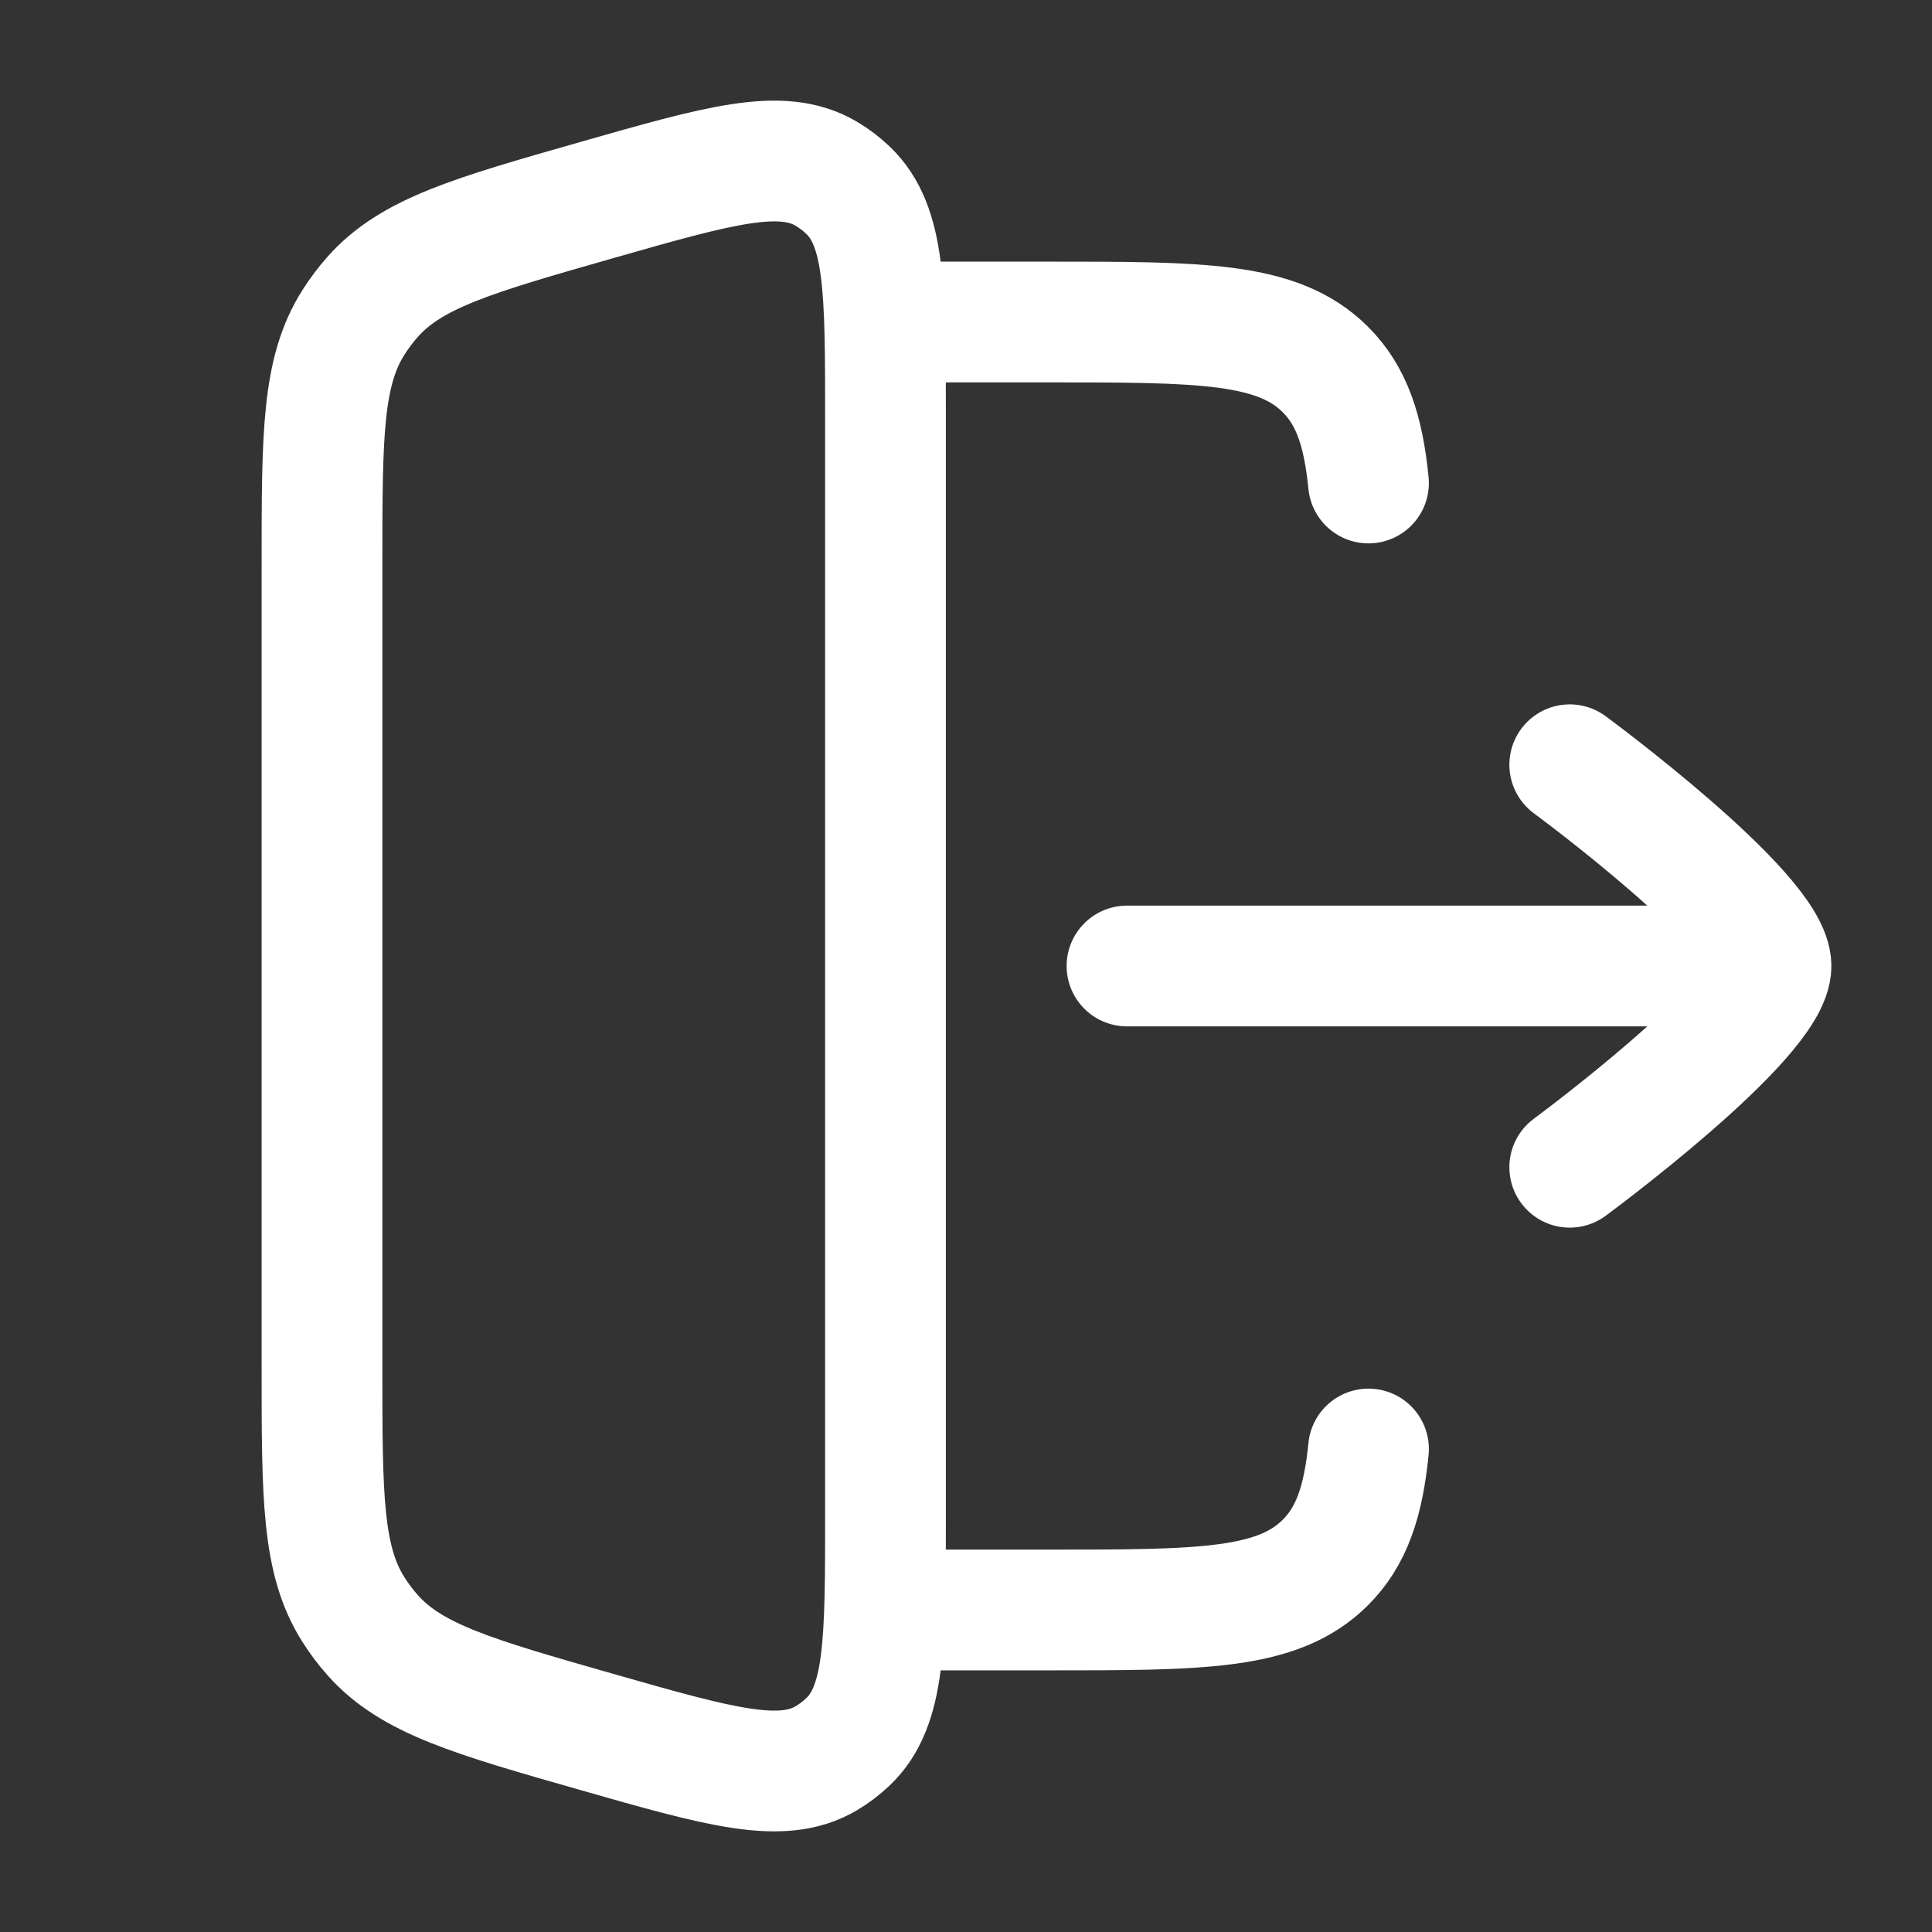
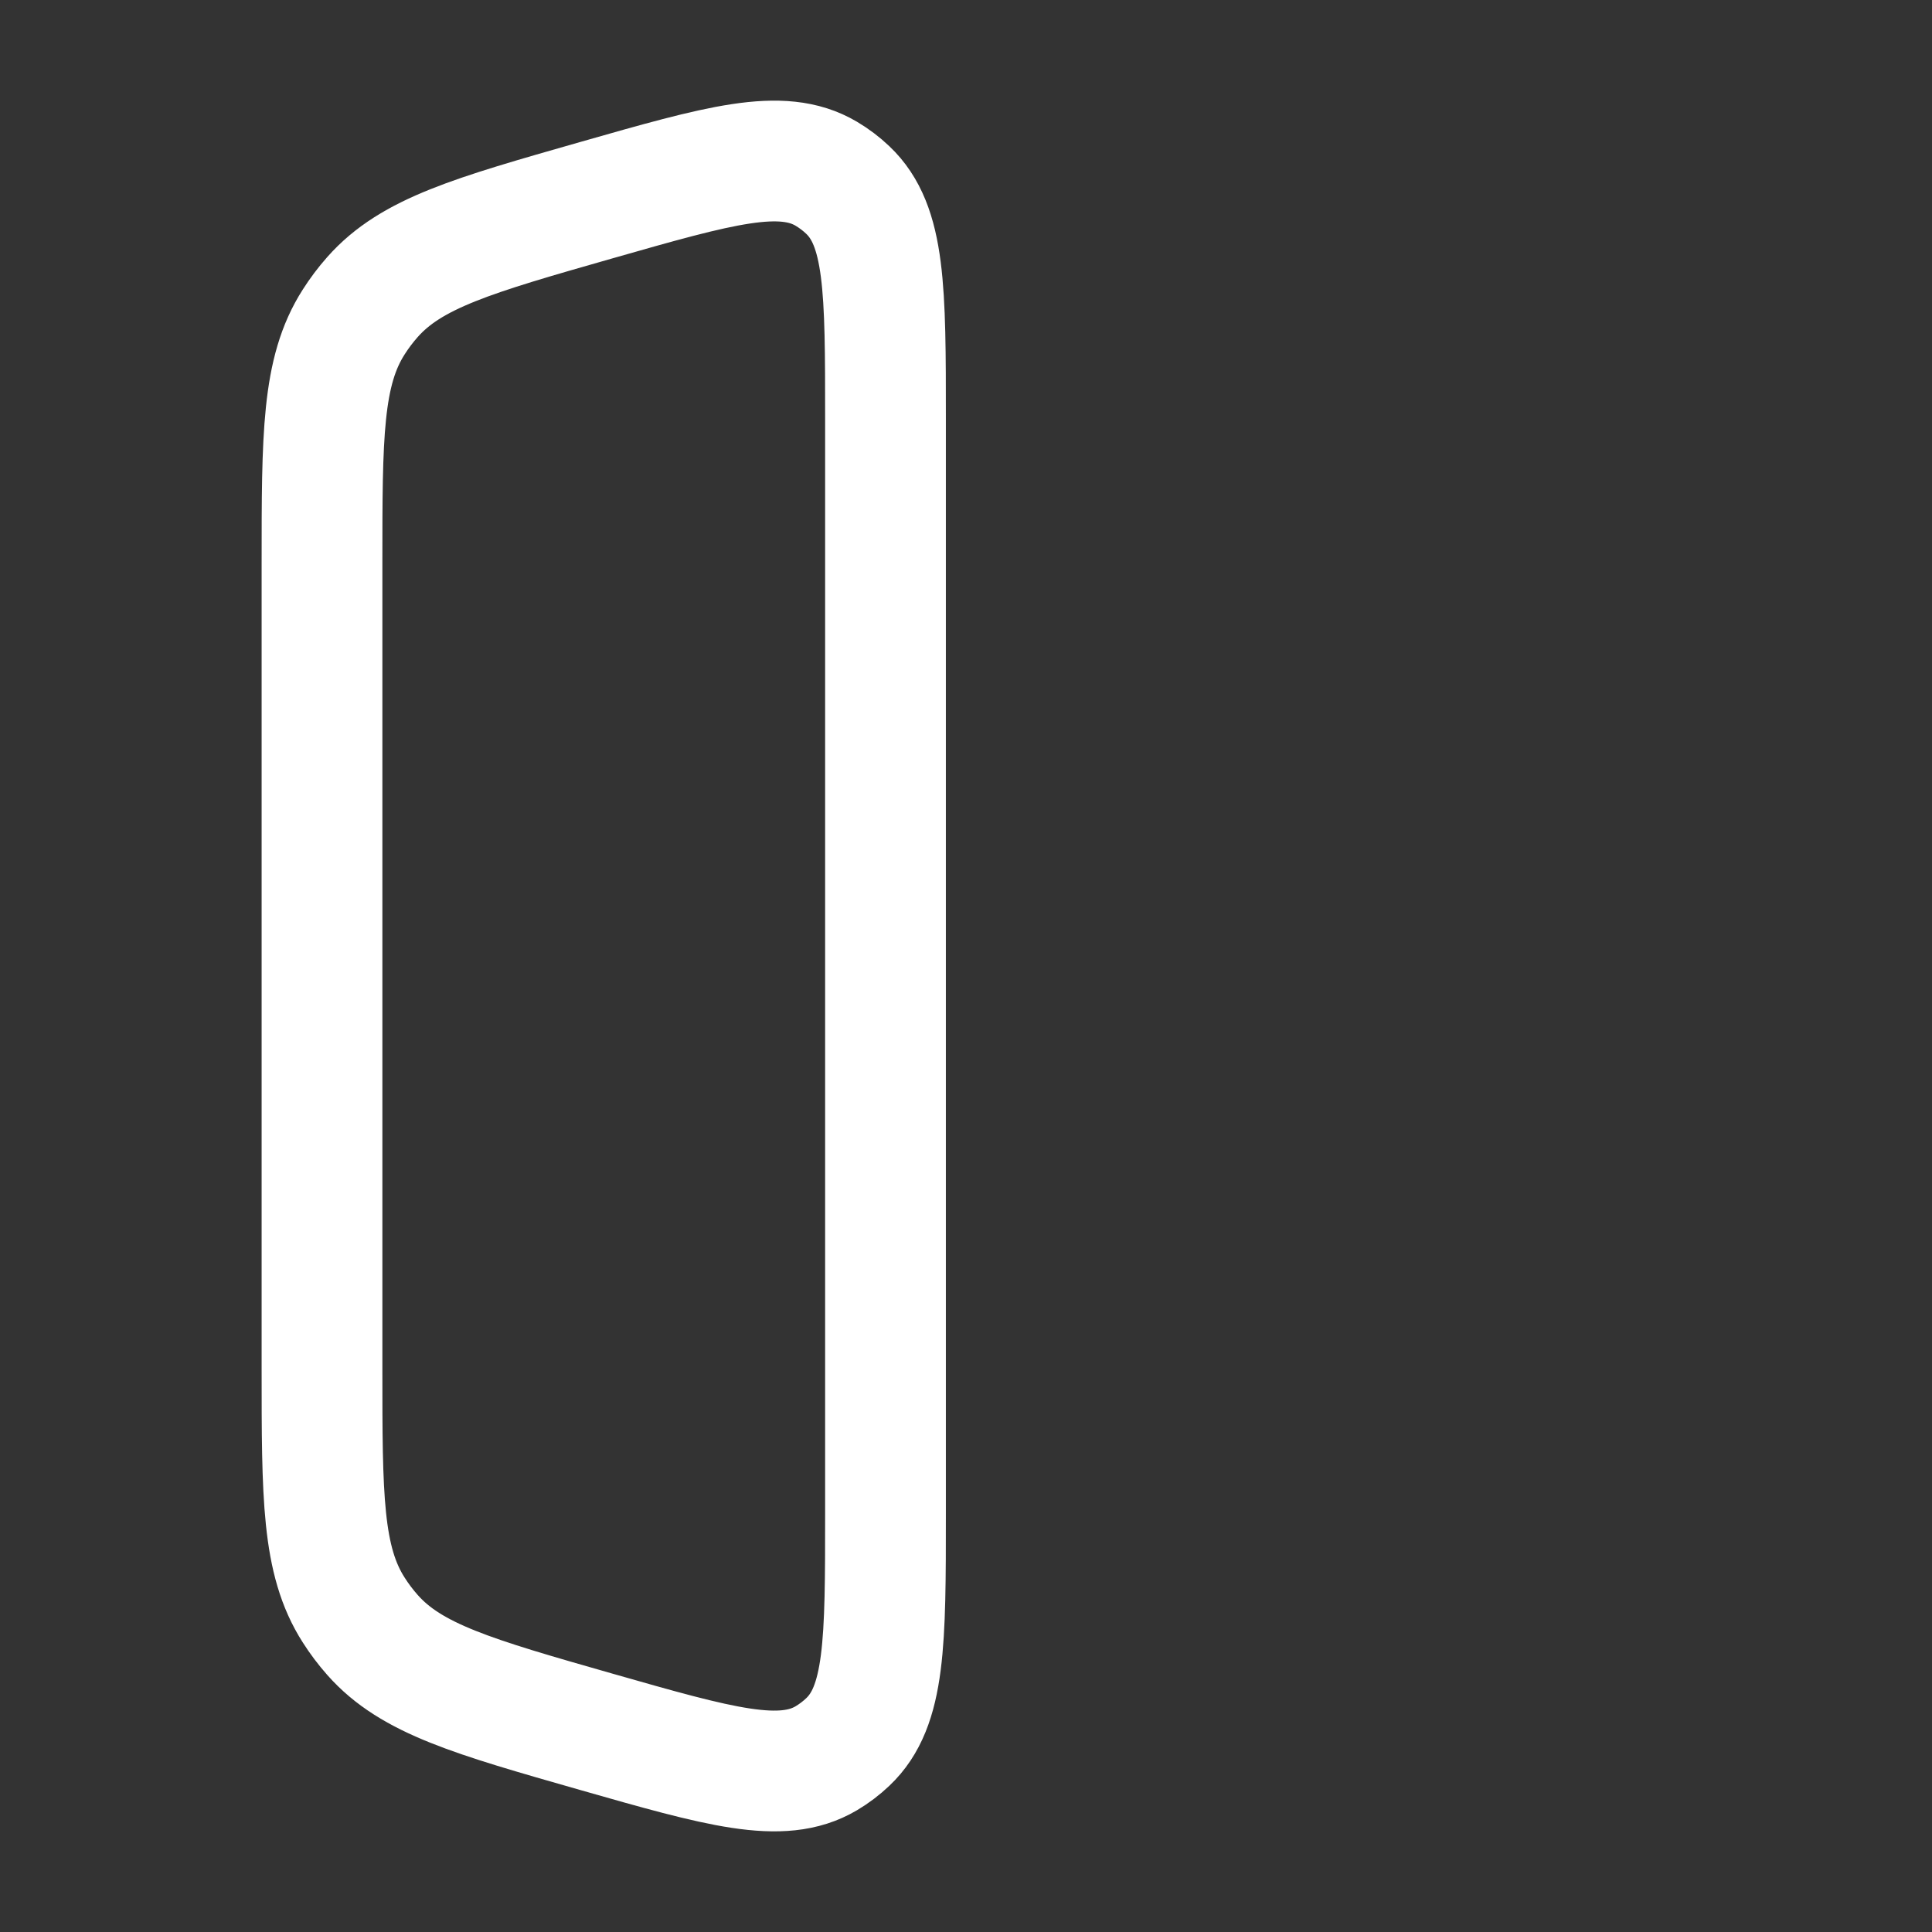
<svg xmlns="http://www.w3.org/2000/svg" width="24" height="24" viewBox="0 0 24 24" fill="none">
  <rect x="0" y="0" width="24" height="24" fill="#333333" stroke="none" />
  <path d="M4.393 4.001C4 4.616 4 5.412 4 7.003V16.997C4 18.588 4 19.384 4.393 19.999C4.463 20.109 4.541 20.213 4.628 20.311C5.111 20.857 5.877 21.076 7.407 21.513C8.941 21.951 9.709 22.17 10.264 21.842C10.36 21.785 10.45 21.717 10.531 21.64C11 21.197 11 20.399 11 18.803V5.197C11 3.601 11 2.804 10.531 2.36C10.45 2.283 10.36 2.215 10.264 2.158C9.709 1.83 8.941 2.049 7.407 2.487C5.877 2.924 5.111 3.143 4.628 3.689C4.541 3.787 4.463 3.891 4.393 4.001Z" stroke="white" stroke-width="1.5" stroke-linecap="round" stroke-linejoin="round" />
-   <path d="M11 4H13.017C14.919 4 15.87 4 16.46 4.586C16.79 4.912 16.936 5.35 17 6M11 20H13.017C14.919 20 15.87 20 16.46 19.414C16.79 19.088 16.936 18.65 17 18" stroke="white" stroke-width="1.5" stroke-linecap="round" stroke-linejoin="round" />
-   <path d="M21 12H14M19.5 9.5C19.5 9.5 22 11.341 22 12C22 12.659 19.5 14.5 19.5 14.5" stroke="white" stroke-width="1.5" stroke-linecap="round" stroke-linejoin="round" />
</svg>